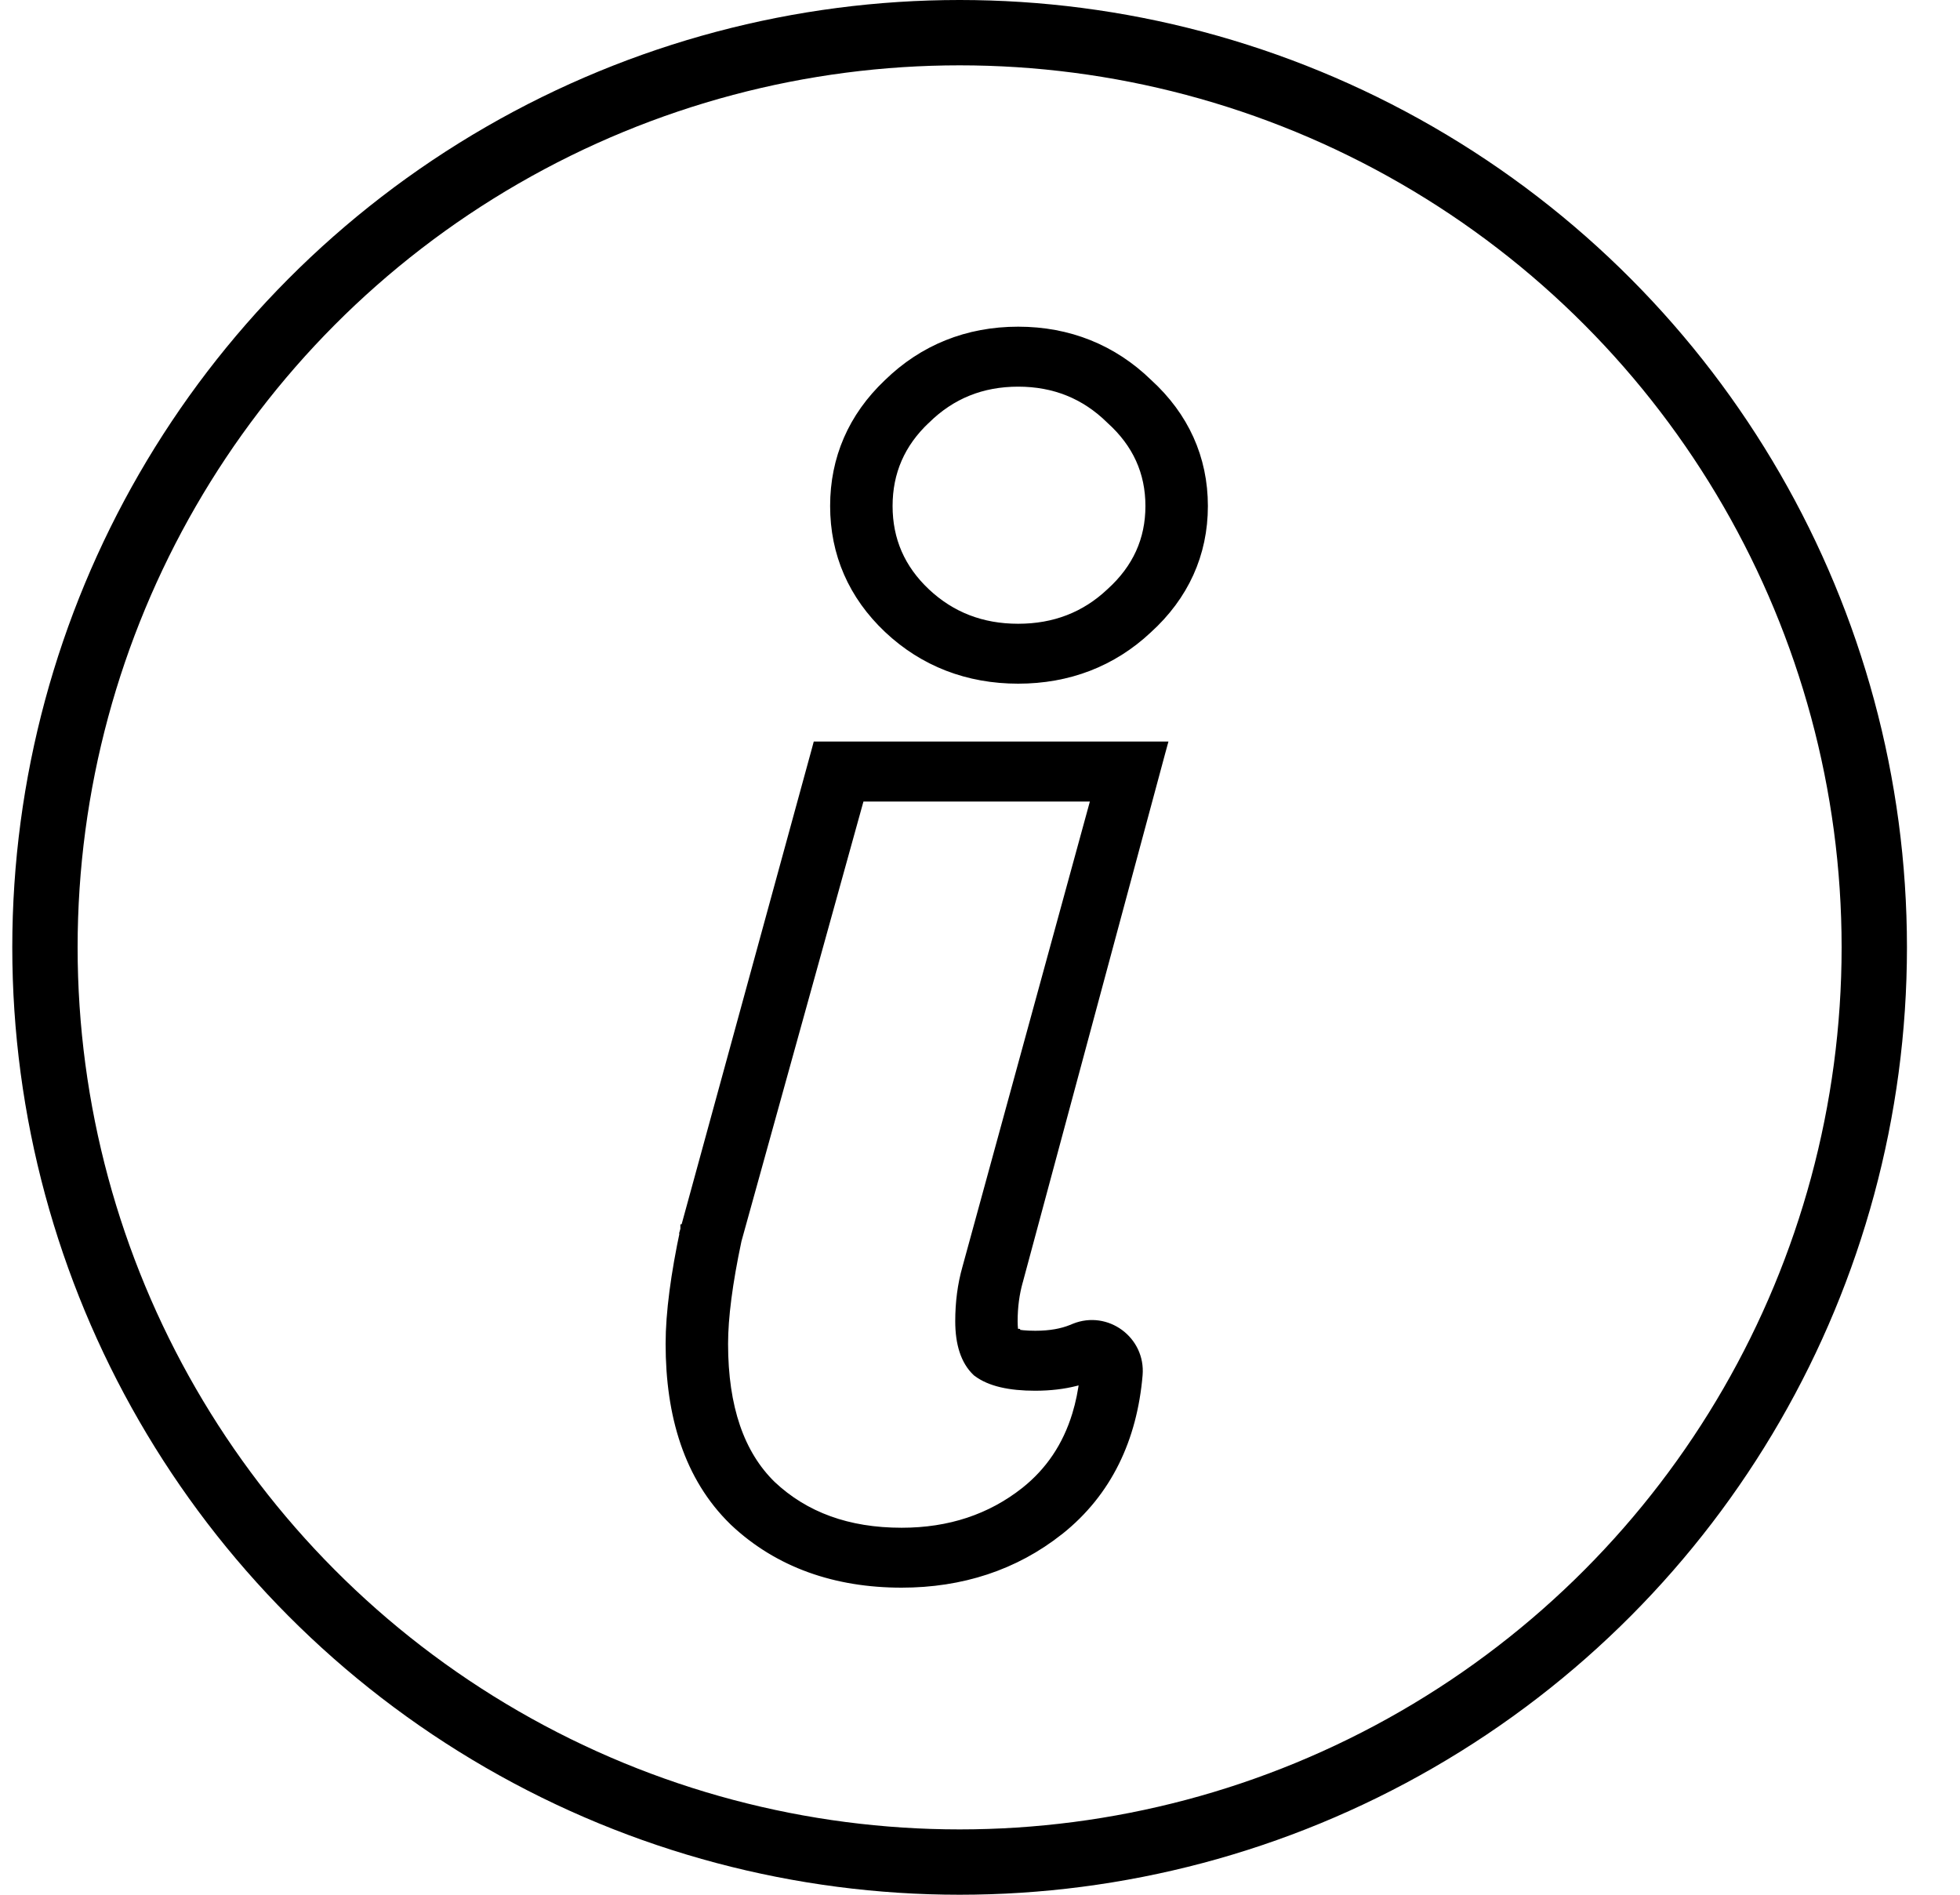
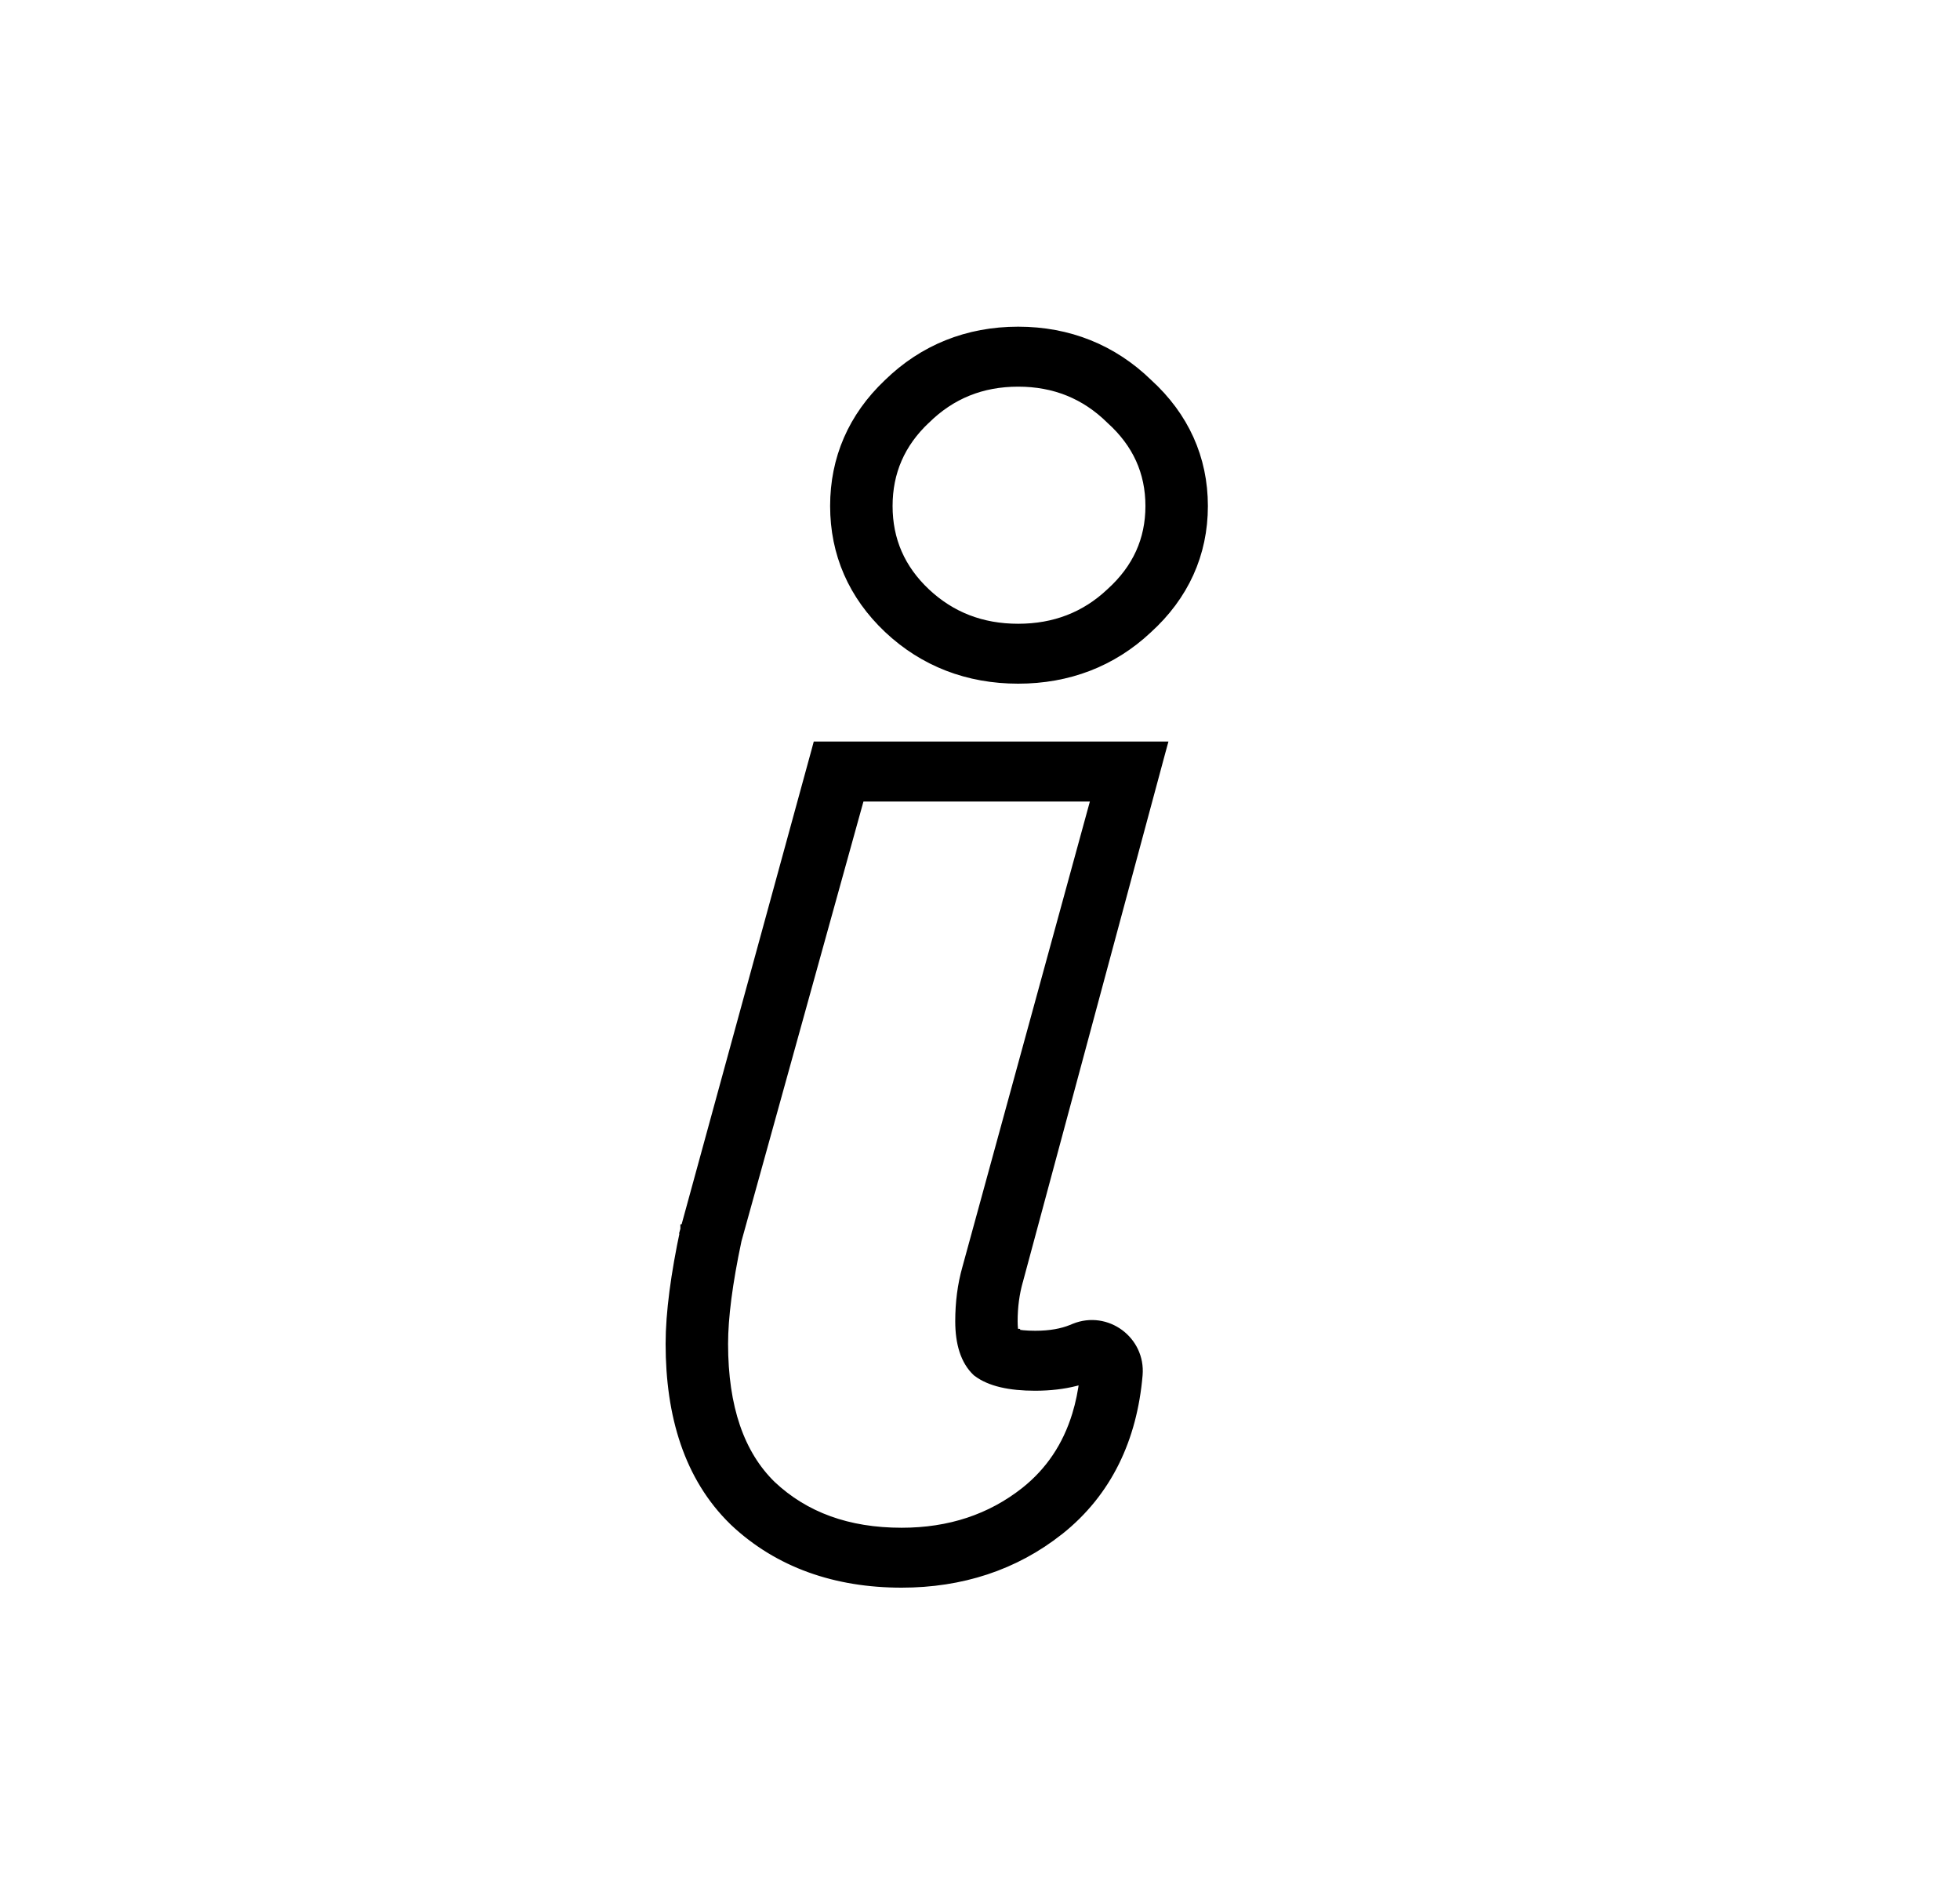
<svg xmlns="http://www.w3.org/2000/svg" width="30" height="29" viewBox="0 0 30 29" fill="none">
  <path d="M11.234 23.278L11.235 23.279L11.239 23.283L11.239 23.283C11.919 23.924 12.796 24.225 13.8 24.225C14.711 24.225 15.527 23.962 16.209 23.422L16.209 23.422L16.211 23.421L16.211 23.421C16.949 22.834 17.331 22.013 17.414 21.043C17.458 20.52 16.935 20.134 16.448 20.331L16.399 20.351C16.26 20.407 16.08 20.443 15.846 20.443C15.695 20.443 15.591 20.43 15.524 20.414L15.522 20.424L15.524 20.414C15.522 20.414 15.521 20.414 15.519 20.413C15.51 20.376 15.501 20.315 15.501 20.222C15.501 19.997 15.53 19.794 15.581 19.611L15.586 19.595L15.586 19.594L17.76 11.52L17.786 11.425H17.688H12.57H12.513L12.498 11.481L10.49 18.814L10.489 18.814L10.489 18.818L10.487 18.825L10.56 18.841L10.487 18.825C10.343 19.505 10.263 20.091 10.263 20.568C10.263 21.658 10.543 22.604 11.23 23.274L11.234 23.278ZM14.955 20.993L14.955 20.993L14.962 20.998C15.156 21.145 15.456 21.211 15.846 21.211C15.903 21.211 15.959 21.209 16.014 21.206C16.224 21.194 16.419 21.159 16.599 21.099C16.576 21.297 16.538 21.482 16.485 21.655C16.337 22.139 16.074 22.53 15.694 22.832C15.167 23.248 14.537 23.458 13.8 23.458C12.977 23.458 12.315 23.216 11.806 22.737C11.319 22.262 11.069 21.544 11.069 20.568C11.069 20.164 11.137 19.635 11.276 18.98L13.159 12.193H16.78L14.803 19.411C14.803 19.411 14.803 19.411 14.803 19.411C14.731 19.665 14.696 19.936 14.696 20.222C14.696 20.561 14.777 20.825 14.955 20.993ZM17.002 9.073L17.002 9.073L17.001 9.074C16.614 9.439 16.143 9.622 15.584 9.622C15.025 9.622 14.554 9.439 14.166 9.074C13.779 8.709 13.587 8.267 13.587 7.745C13.587 7.222 13.779 6.781 14.166 6.416L14.166 6.416L14.168 6.415C14.555 6.033 15.026 5.843 15.584 5.843C16.142 5.843 16.612 6.033 17 6.415L17 6.415L17.002 6.417C17.407 6.782 17.607 7.223 17.607 7.745C17.607 8.266 17.407 8.707 17.002 9.073ZM13.6 9.62C14.142 10.13 14.818 10.389 15.584 10.389C16.348 10.389 17.021 10.132 17.562 9.625C18.121 9.118 18.413 8.478 18.413 7.745C18.413 7.014 18.123 6.376 17.568 5.87C17.03 5.347 16.355 5.075 15.584 5.075C14.81 5.075 14.133 5.348 13.594 5.875C13.056 6.385 12.781 7.021 12.781 7.745C12.781 8.47 13.058 9.109 13.6 9.62Z" fill="black" stroke="black" stroke-width="0.15" />
-   <circle cx="14.688" cy="14.5" r="14" stroke="black" />
</svg>